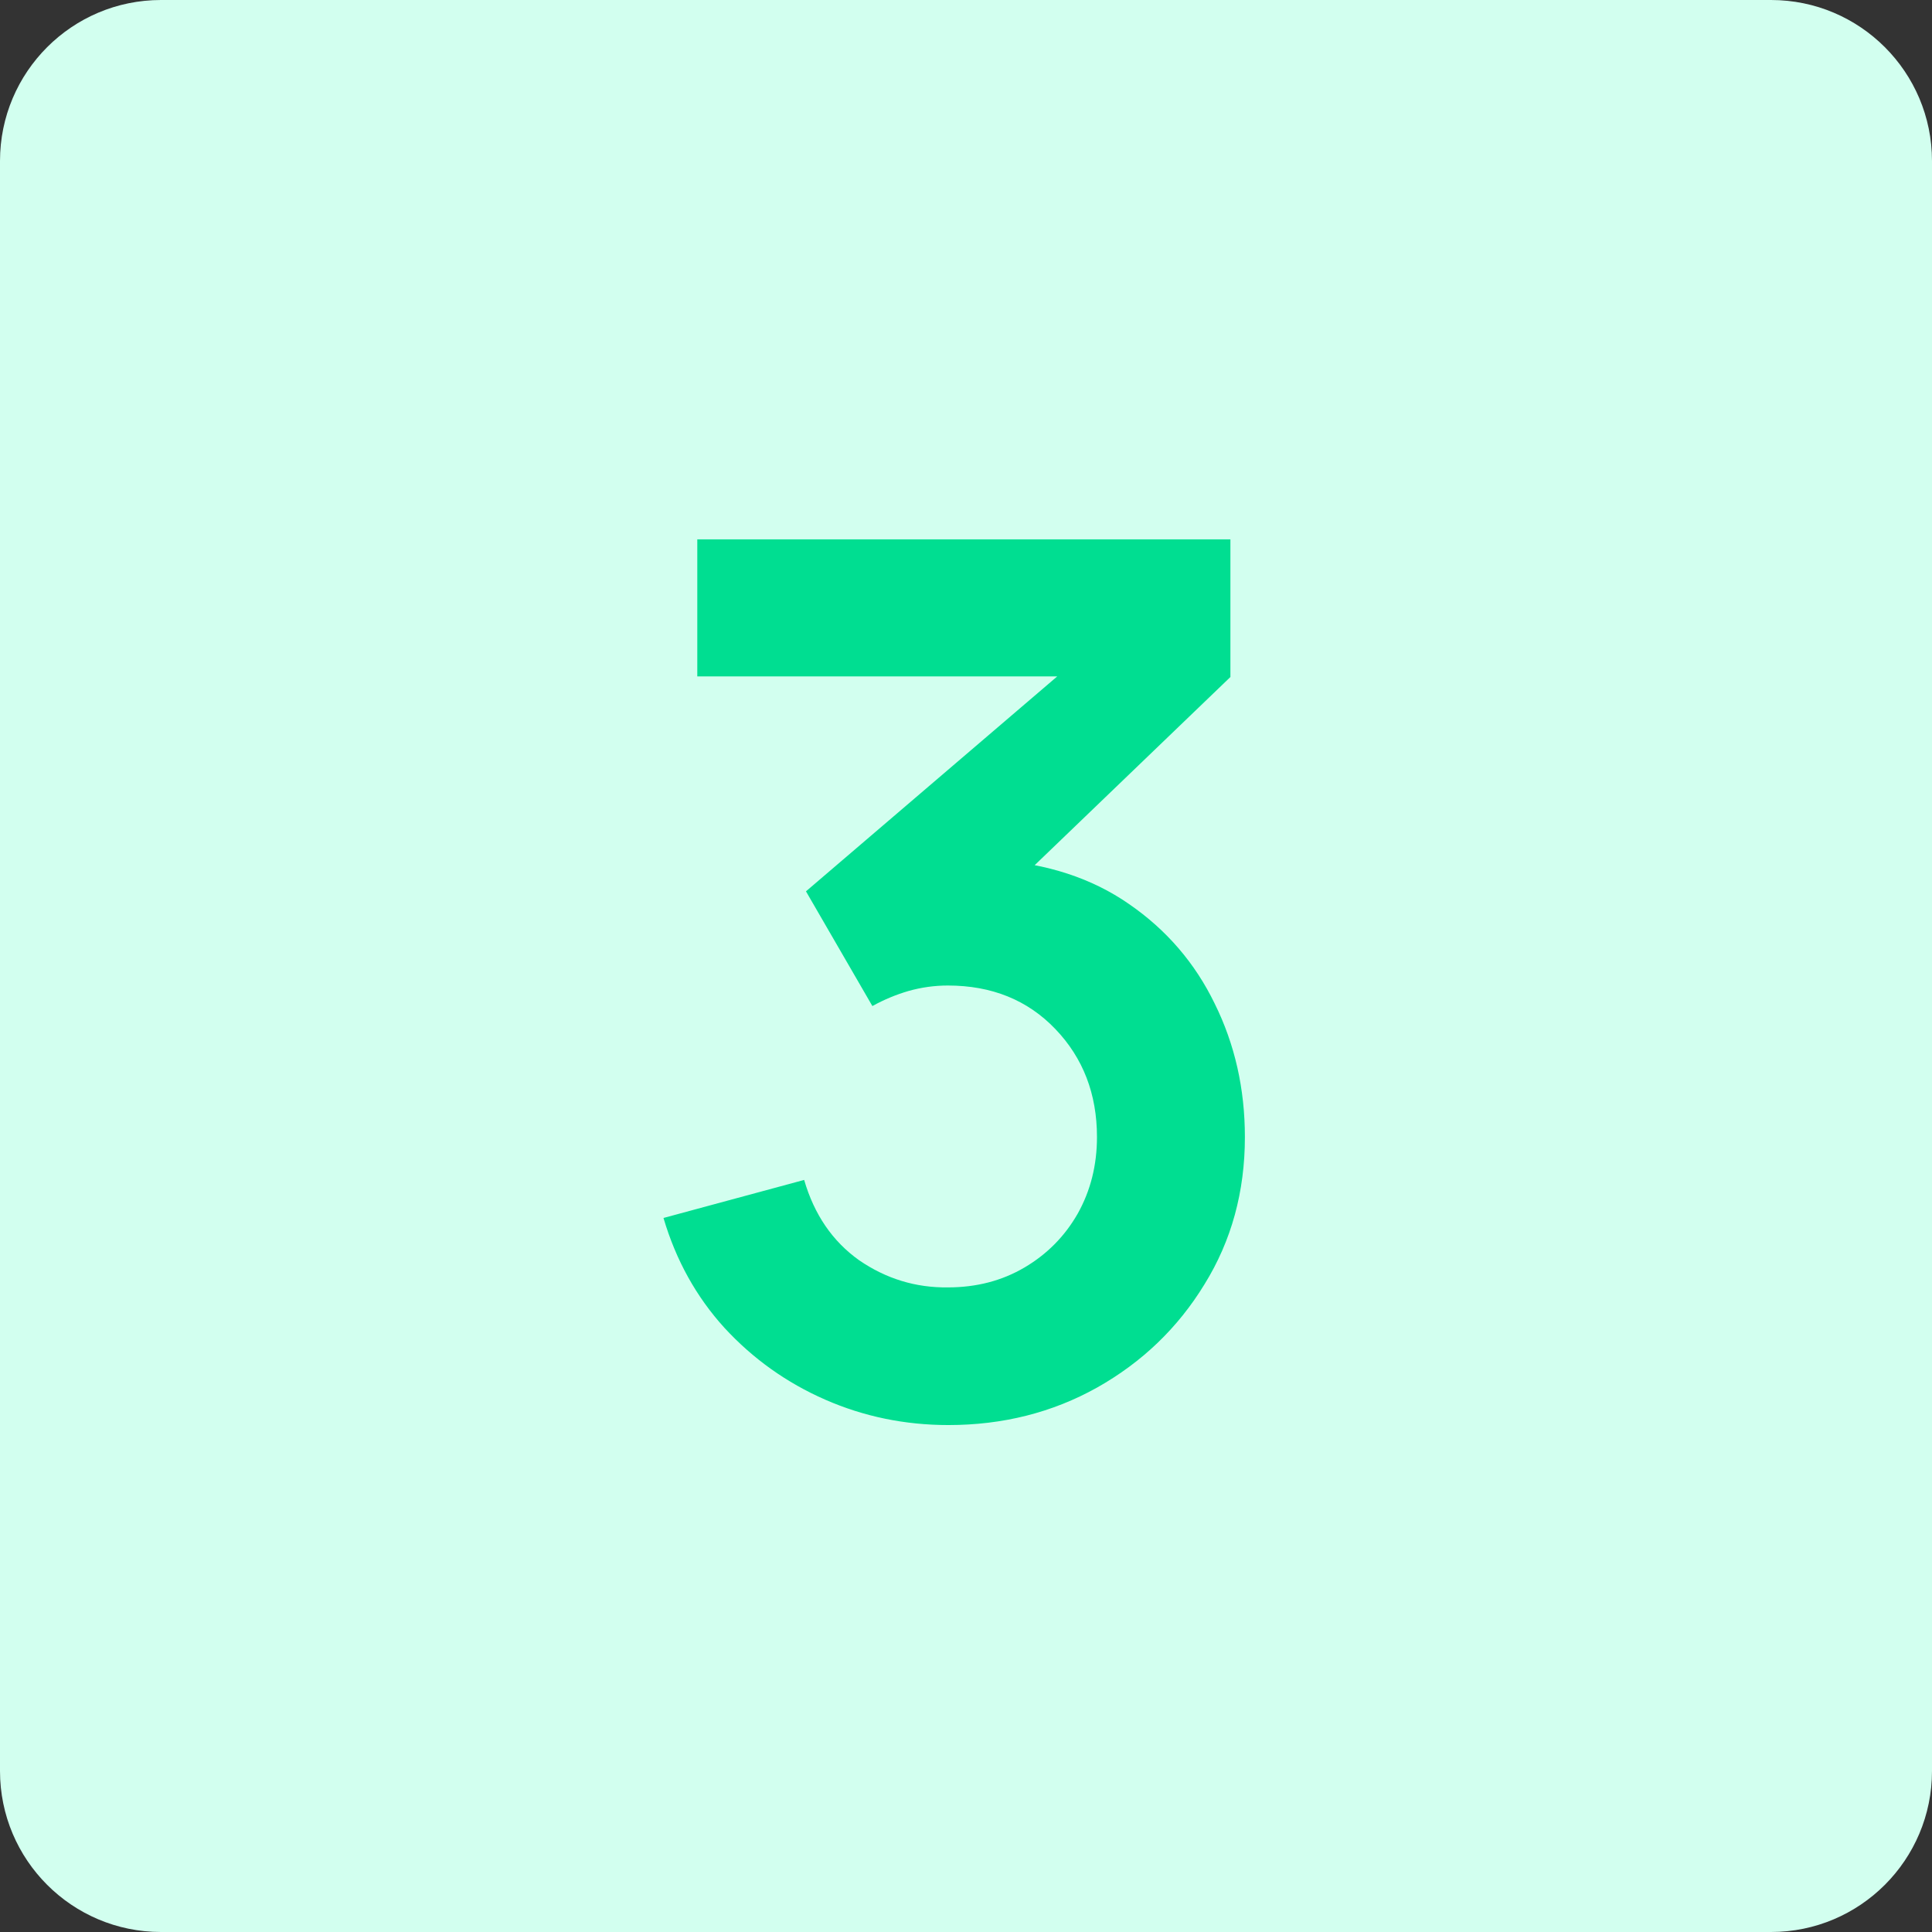
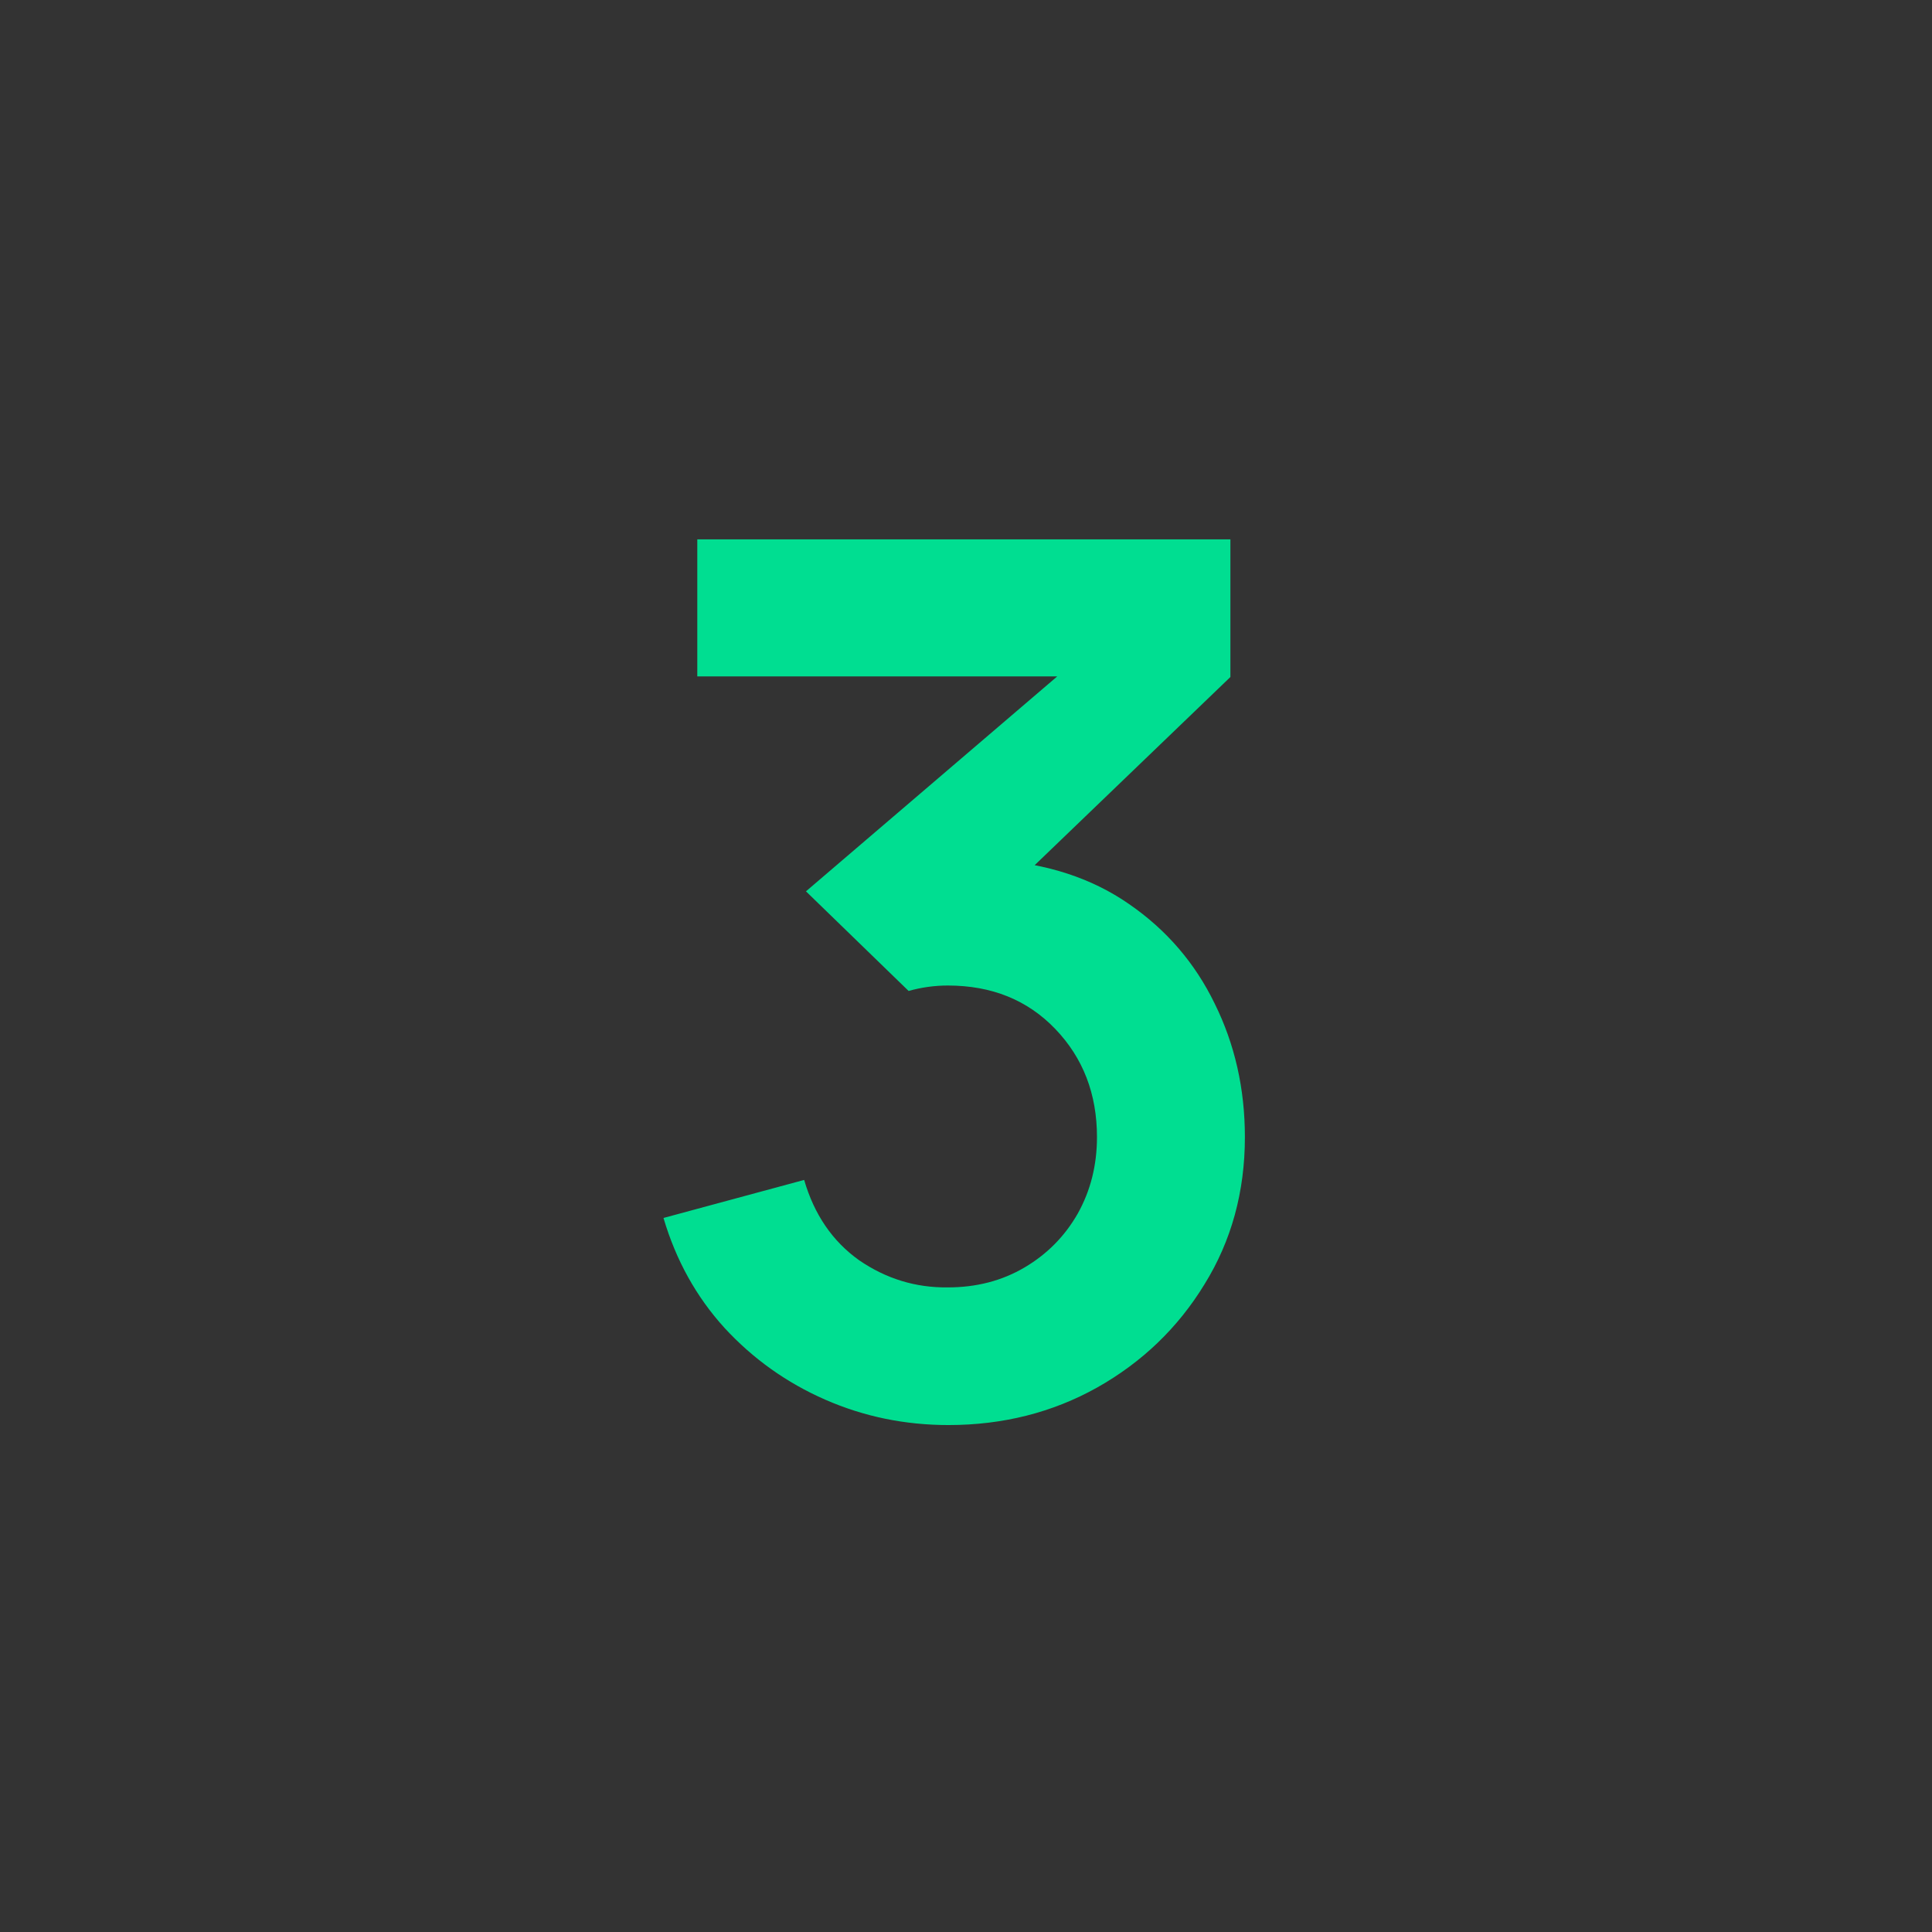
<svg xmlns="http://www.w3.org/2000/svg" width="48" height="48" viewBox="0 0 48 48" fill="none">
  <rect x="0" y="0" width="48" height="48" fill="#333333" stroke="none" />
-   <path d="M0 4C0 1.791 1.791 0 4 0H44C46.209 0 48 1.791 48 4V44C48 46.209 46.209 48 44 48H4C1.791 48 0 46.209 0 44V4Z" fill="#D2FFEF" />
-   <path d="M23.564 35.405C22.484 35.405 21.464 35.195 20.504 34.775C19.544 34.355 18.709 33.76 17.999 32.99C17.299 32.22 16.794 31.31 16.484 30.26L19.979 29.315C20.229 30.175 20.684 30.84 21.344 31.31C22.014 31.77 22.749 31.995 23.549 31.985C24.259 31.985 24.894 31.82 25.454 31.49C26.014 31.16 26.454 30.715 26.774 30.155C27.094 29.585 27.254 28.95 27.254 28.25C27.254 27.18 26.909 26.285 26.219 25.565C25.529 24.845 24.639 24.485 23.549 24.485C23.219 24.485 22.894 24.53 22.574 24.62C22.264 24.71 21.964 24.835 21.674 24.995L20.024 22.145L27.284 15.935L27.599 16.805H17.324V13.4H30.569V16.82L24.734 22.43L24.704 21.365C26.014 21.455 27.129 21.82 28.049 22.46C28.979 23.1 29.689 23.925 30.179 24.935C30.679 25.945 30.929 27.05 30.929 28.25C30.929 29.61 30.594 30.83 29.924 31.91C29.264 32.99 28.374 33.845 27.254 34.475C26.144 35.095 24.914 35.405 23.564 35.405Z" fill="#00DE91" />
+   <path d="M23.564 35.405C22.484 35.405 21.464 35.195 20.504 34.775C19.544 34.355 18.709 33.76 17.999 32.99C17.299 32.22 16.794 31.31 16.484 30.26L19.979 29.315C20.229 30.175 20.684 30.84 21.344 31.31C22.014 31.77 22.749 31.995 23.549 31.985C24.259 31.985 24.894 31.82 25.454 31.49C26.014 31.16 26.454 30.715 26.774 30.155C27.094 29.585 27.254 28.95 27.254 28.25C27.254 27.18 26.909 26.285 26.219 25.565C25.529 24.845 24.639 24.485 23.549 24.485C23.219 24.485 22.894 24.53 22.574 24.62L20.024 22.145L27.284 15.935L27.599 16.805H17.324V13.4H30.569V16.82L24.734 22.43L24.704 21.365C26.014 21.455 27.129 21.82 28.049 22.46C28.979 23.1 29.689 23.925 30.179 24.935C30.679 25.945 30.929 27.05 30.929 28.25C30.929 29.61 30.594 30.83 29.924 31.91C29.264 32.99 28.374 33.845 27.254 34.475C26.144 35.095 24.914 35.405 23.564 35.405Z" fill="#00DE91" />
</svg>